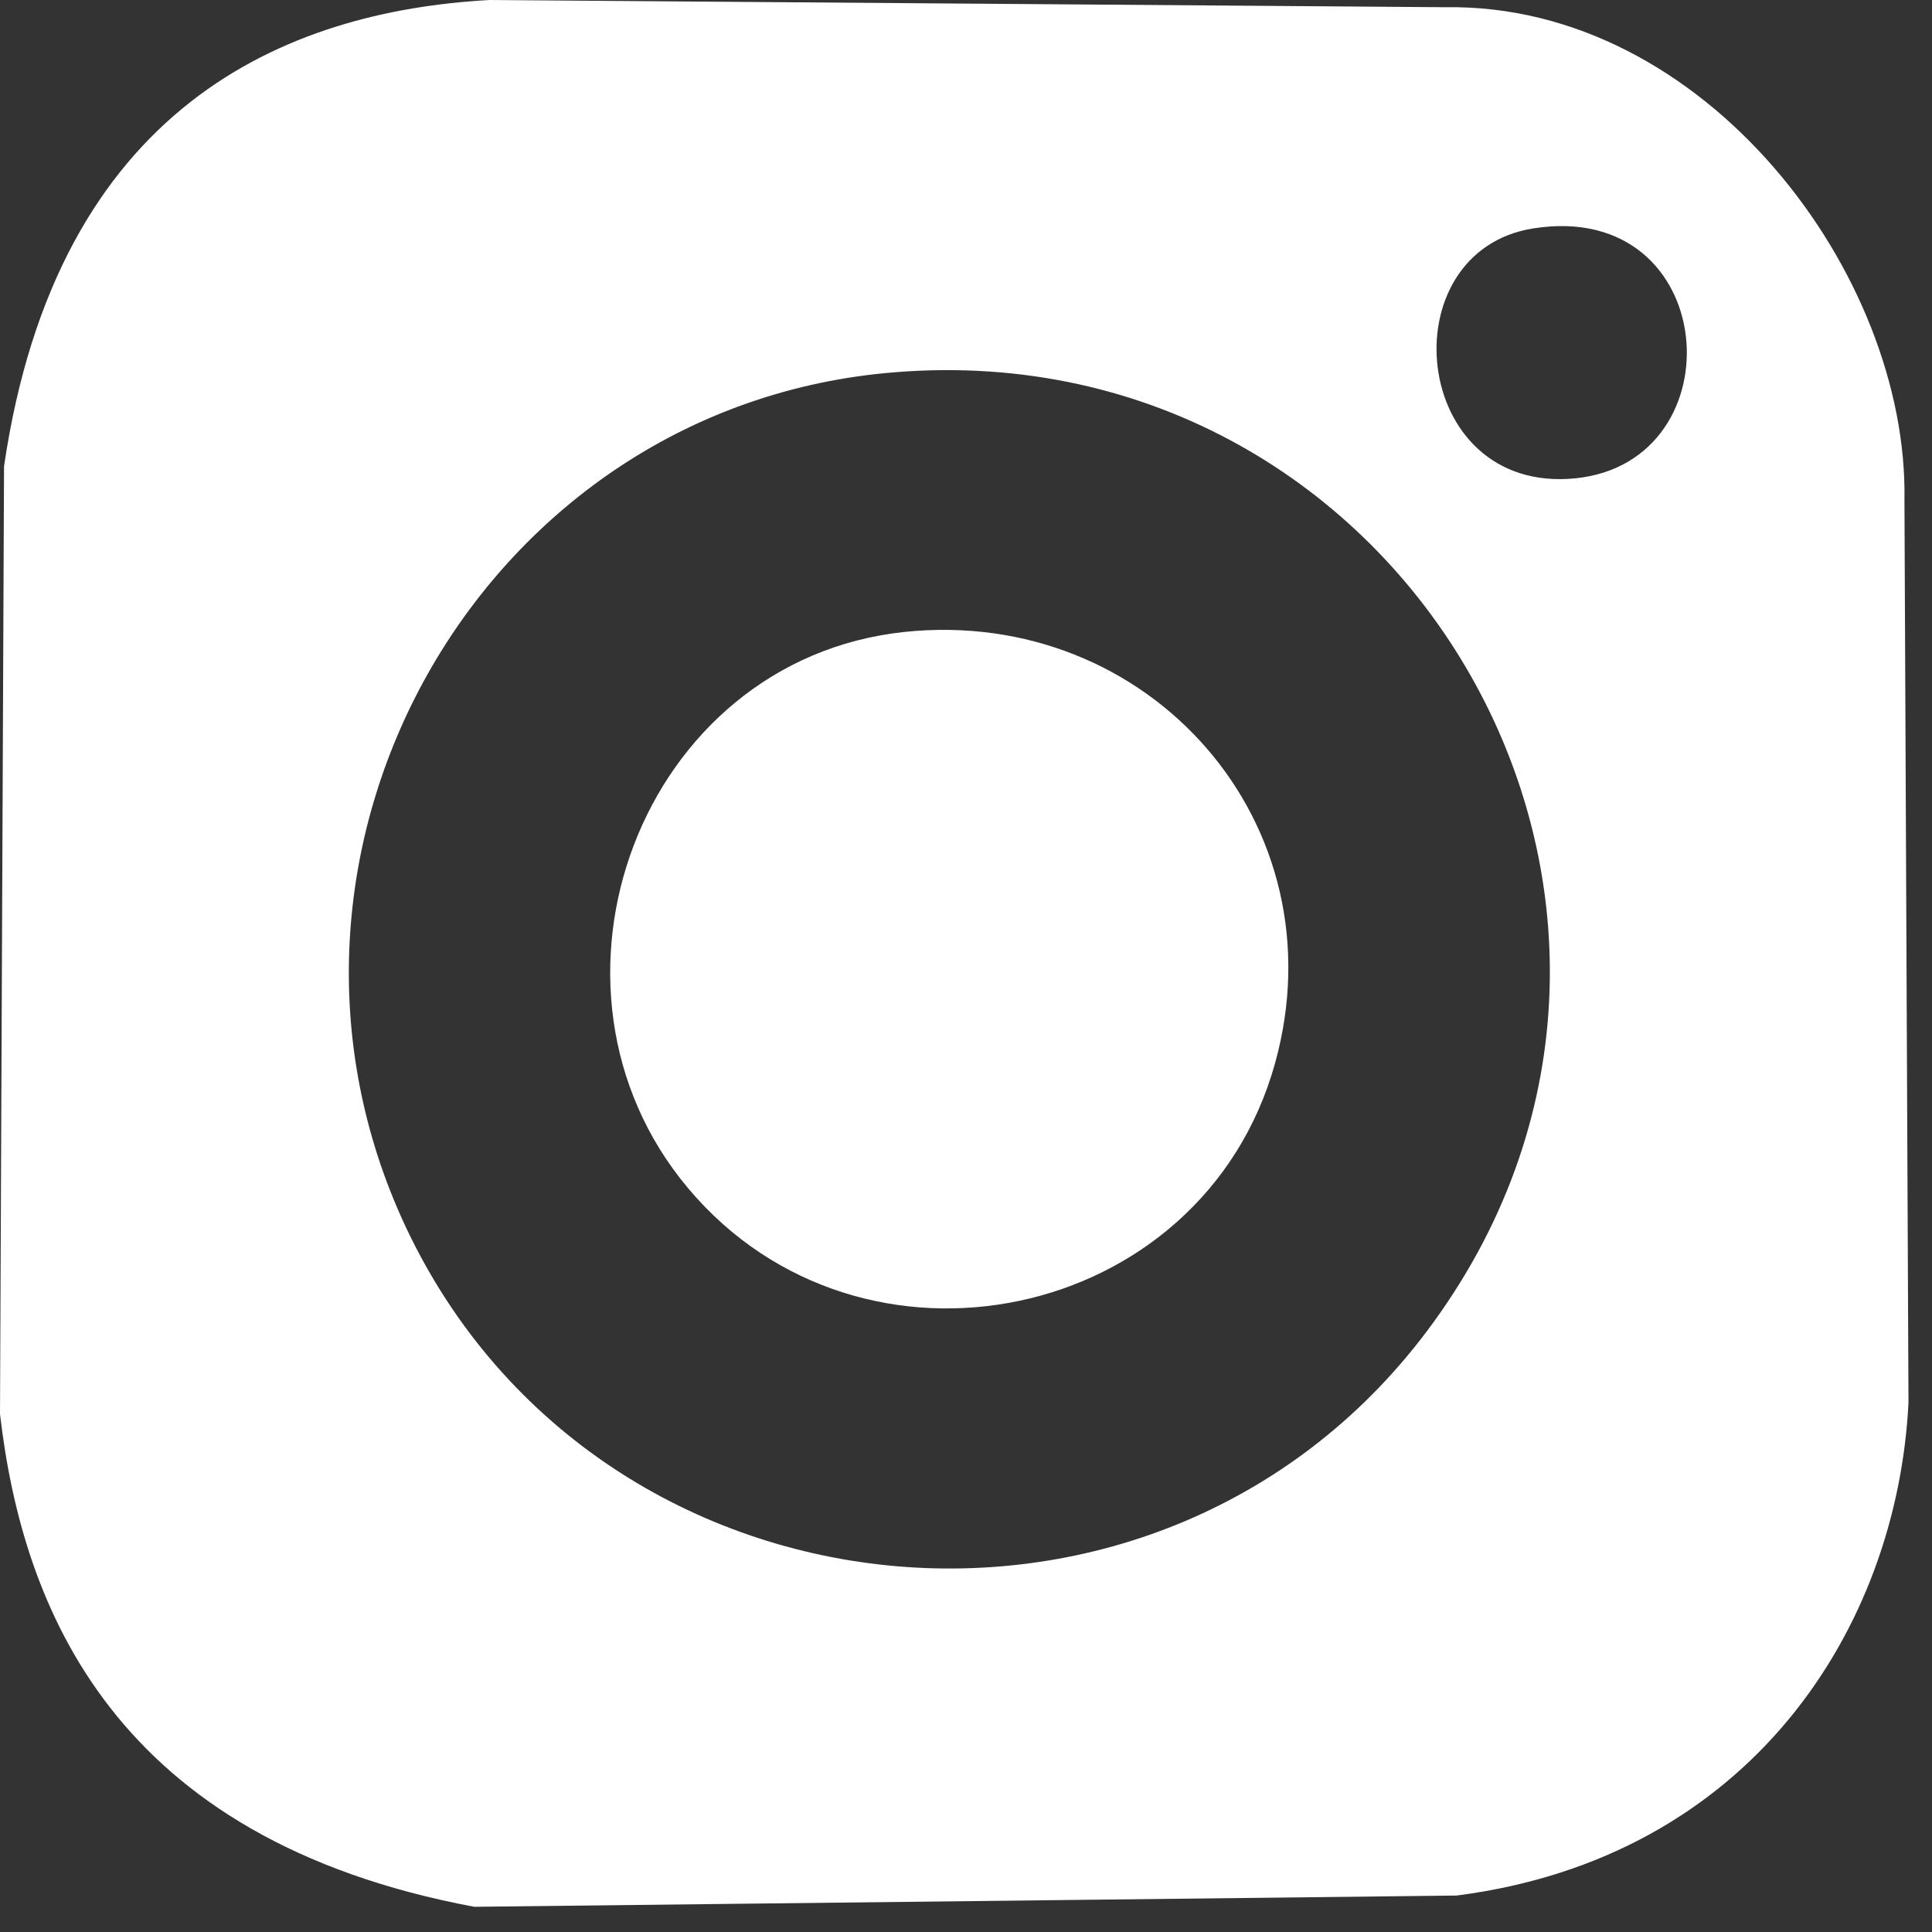
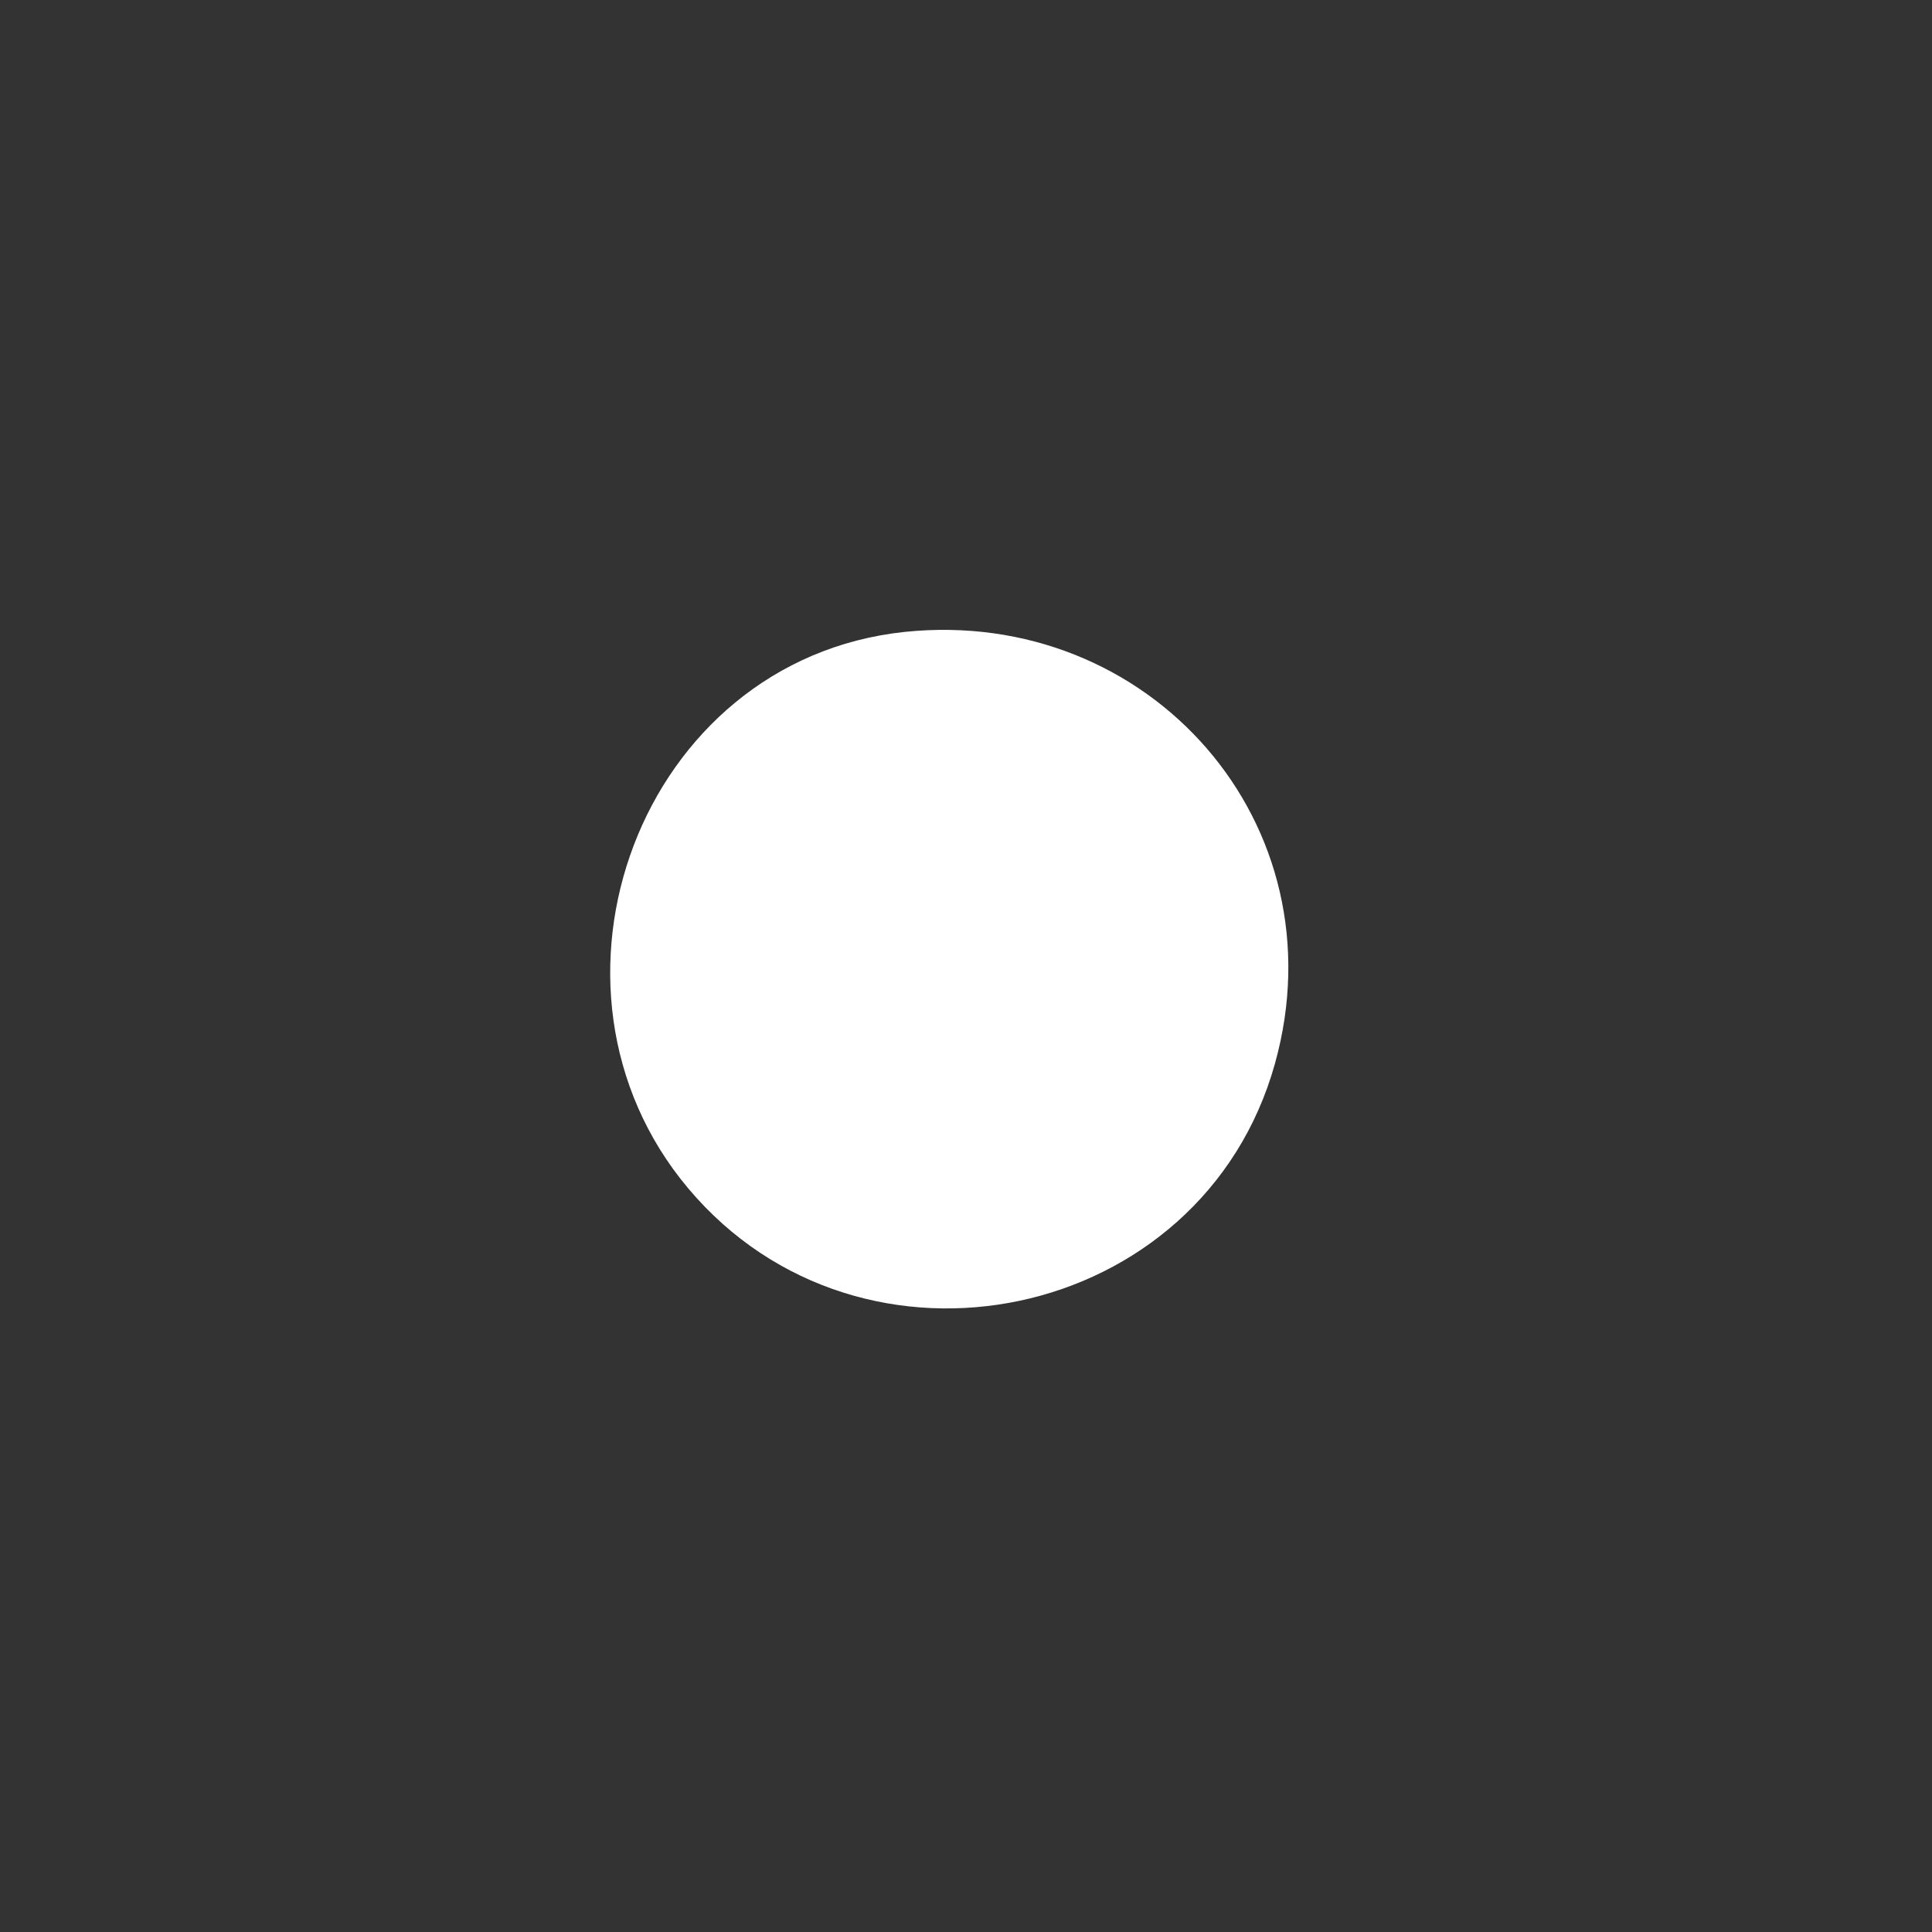
<svg xmlns="http://www.w3.org/2000/svg" width="23" height="23" viewBox="0 0 23 23" fill="none">
  <rect x="0" y="0" width="23" height="23" fill="#333333" stroke="none" />
-   <path d="M5.828 0L17.207 0.086C20.298 0.038 22.72 3.263 22.672 5.953L22.72 16.7C22.585 19.389 20.834 22.117 17.341 22.566L5.646 22.7C1.349 21.896 0.268 19.14 0 16.834L0.048 5.551C0.679 1.254 3.407 0.134 5.828 0ZM18.26 2.718C16.518 2.986 16.786 5.895 18.758 5.694C20.7 5.493 20.48 2.373 18.26 2.718ZM10.661 4.431C5.78 4.814 2.775 10.049 4.785 14.508C7.024 19.456 13.867 20.155 17.064 15.743C20.681 10.766 16.757 3.943 10.661 4.431Z" fill="white" />
  <path d="M10.767 7.523C13.685 7.217 15.973 9.81 15.178 12.662C14.317 15.754 10.259 16.605 8.192 14.146C6.182 11.753 7.618 7.858 10.767 7.523Z" fill="white" />
</svg>